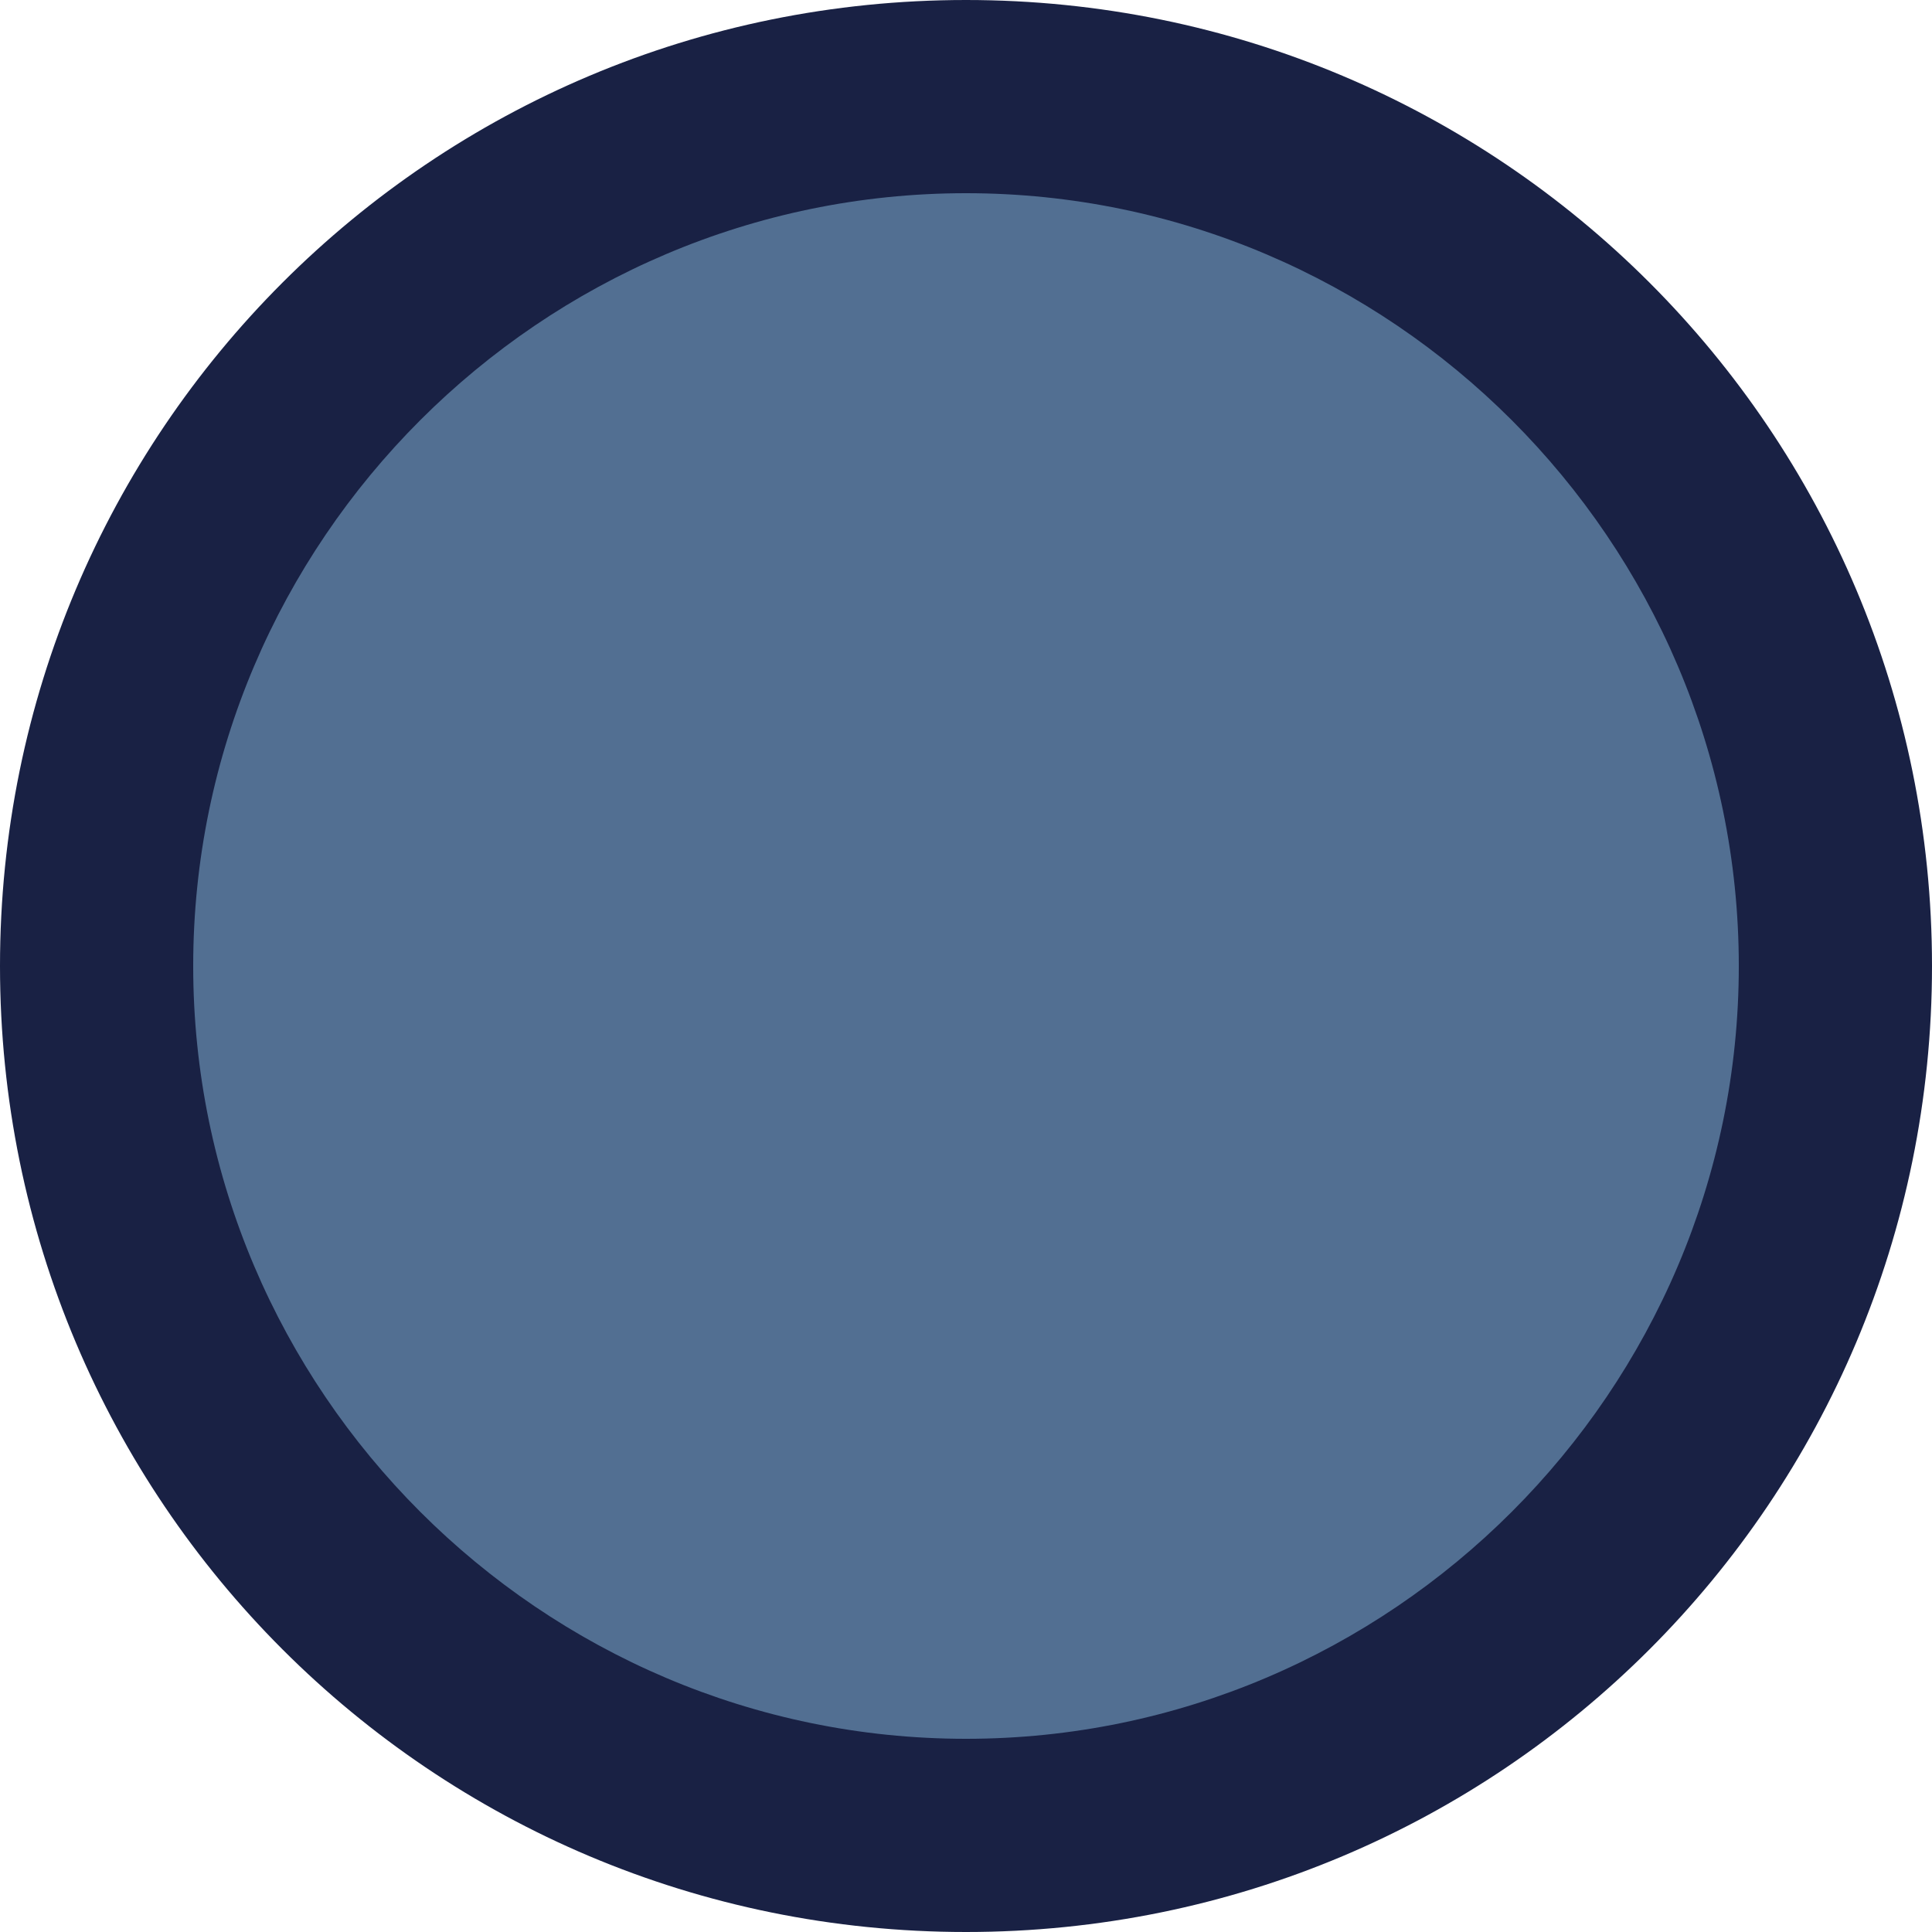
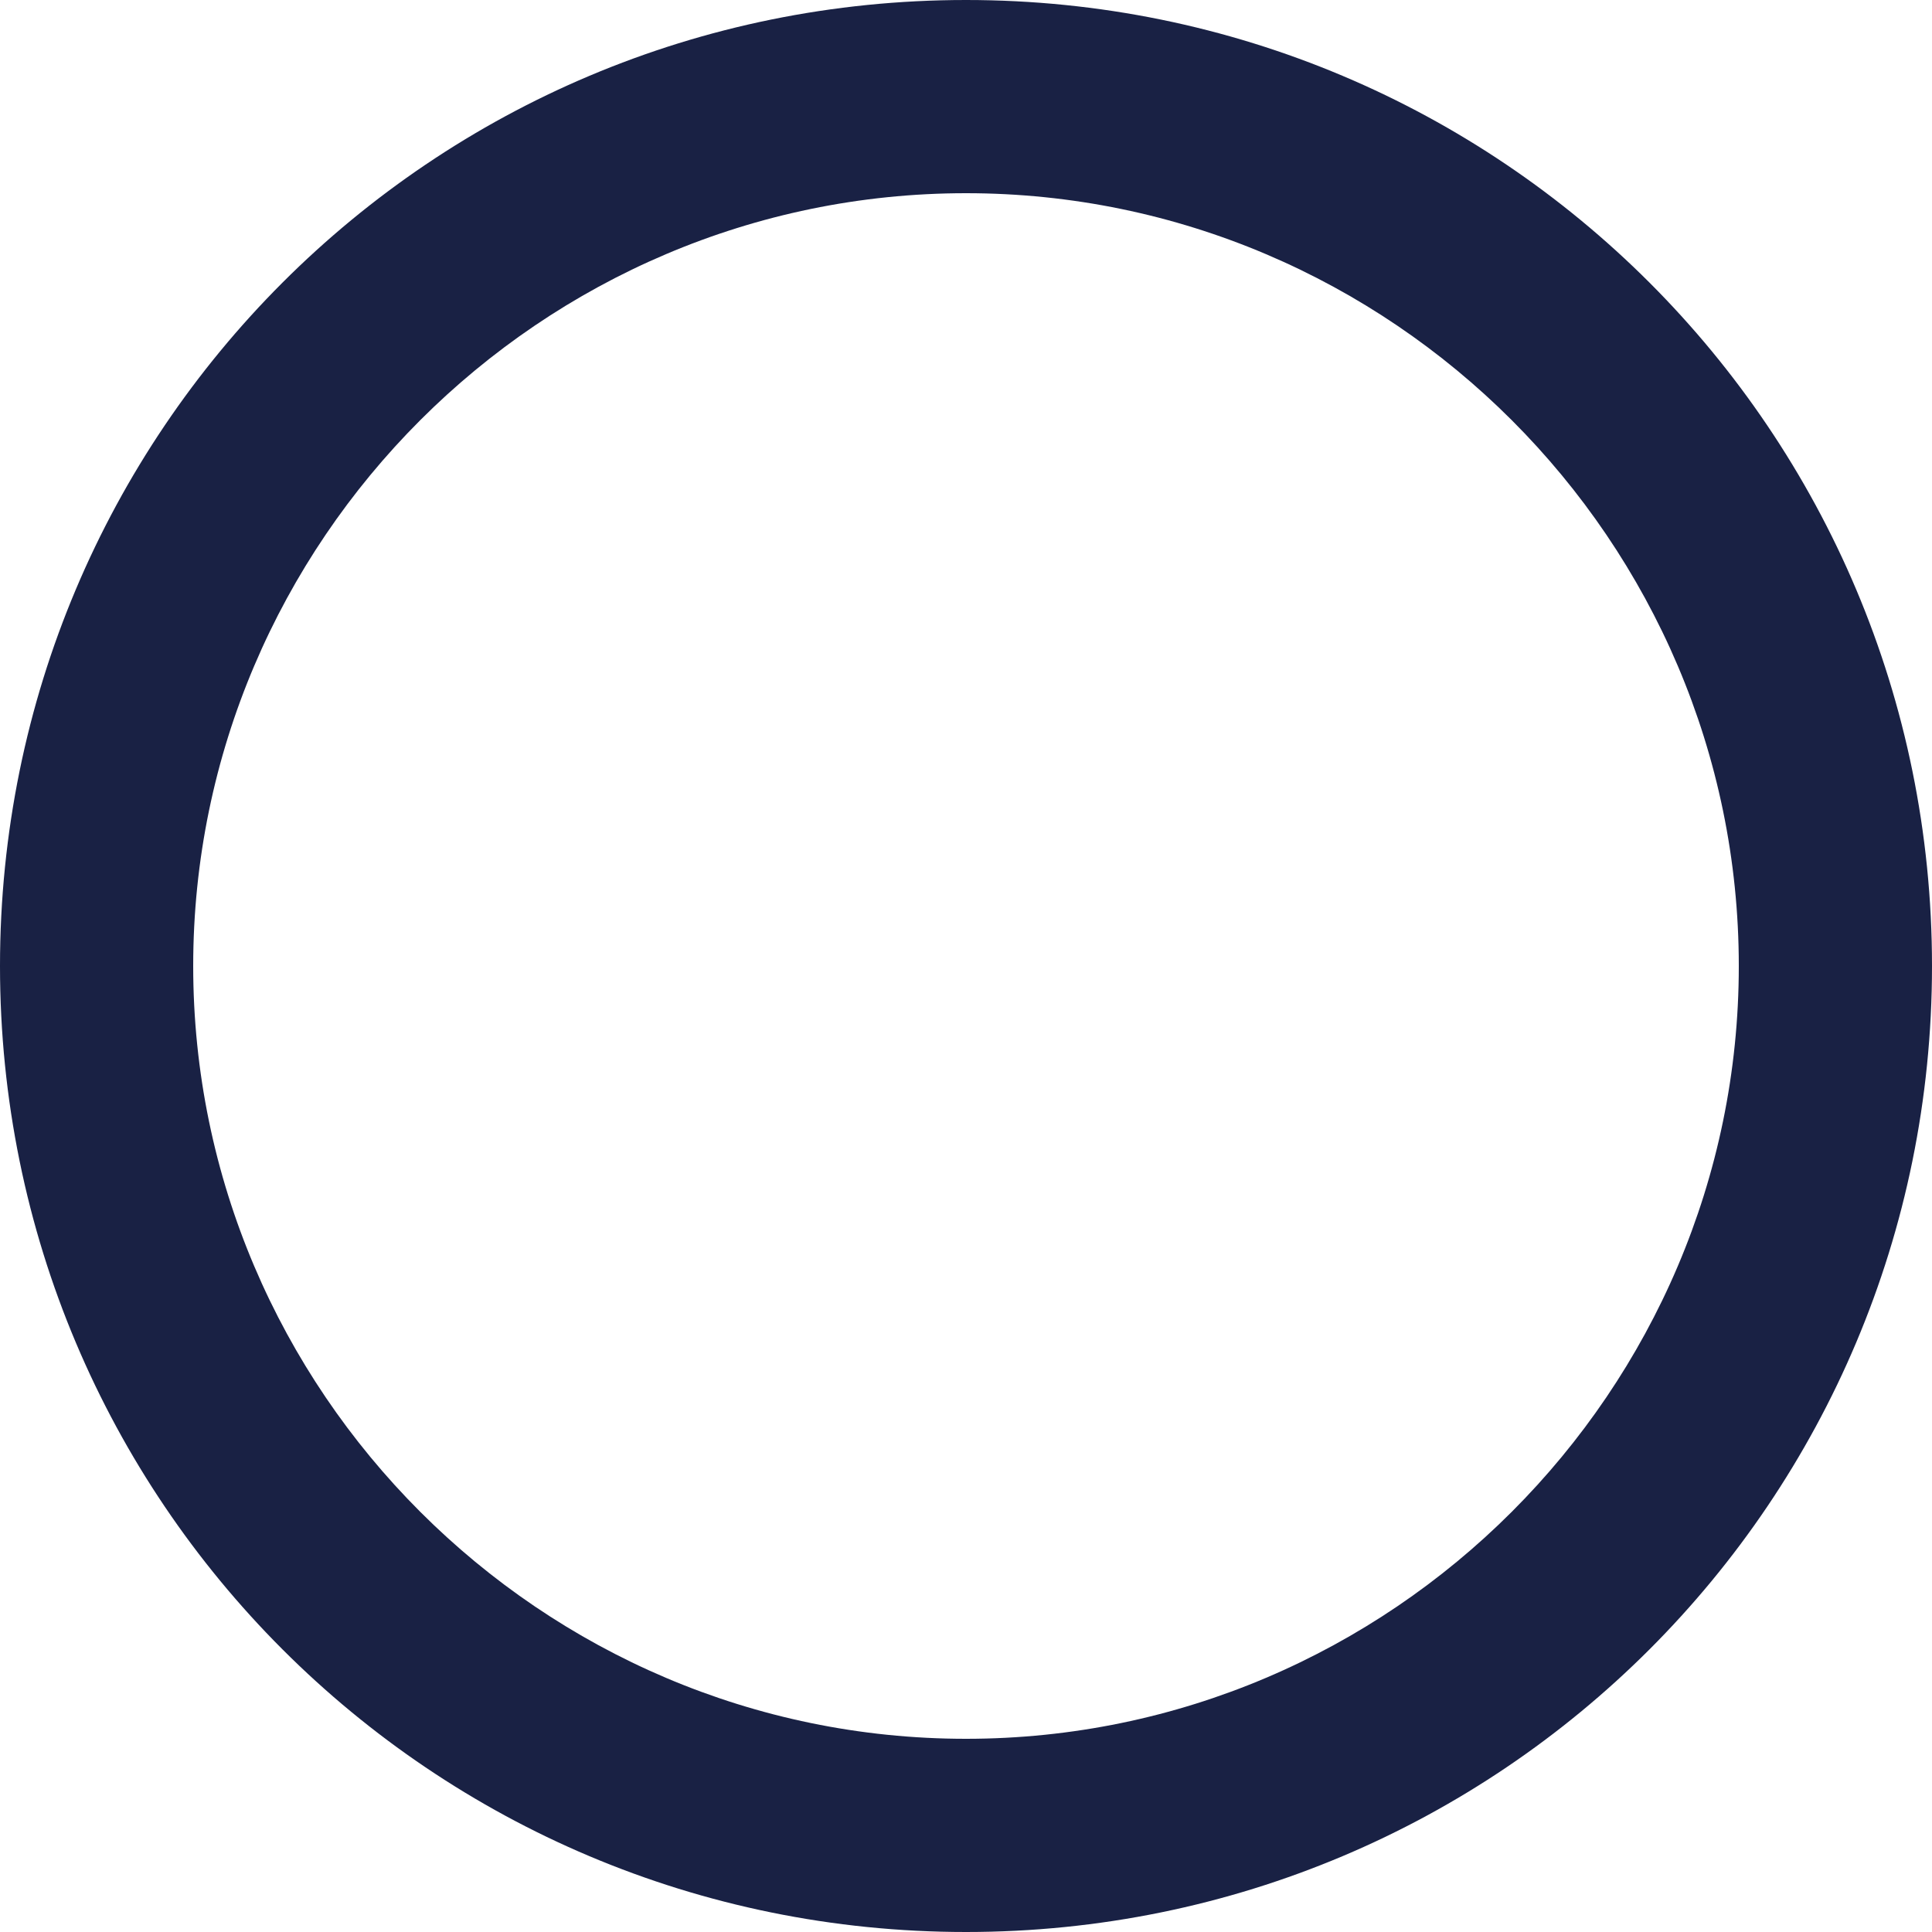
<svg xmlns="http://www.w3.org/2000/svg" version="1.1" id="Layer_1" x="0px" y="0px" viewBox="0 0 30 30" style="enable-background:new 0 0 30 30;" xml:space="preserve">
  <style type="text/css">
	.st0{fill:#526F92;}
	.st1{fill:#192144;}
</style>
  <title>falcon_enamelware-swatch-</title>
-   <path class="st0" d="M15,28.5c-7.5,0-13.5-6-13.5-13.5S7.5,1.5,15,1.5s13.5,6,13.5,13.5C28.5,22.5,22.5,28.5,15,28.5z" />
  <path class="st1" d="M15,3c6.6,0,12,5.4,12,12s-5.4,12-12,12S3,21.6,3,15S8.4,3,15,3 M15,0C6.7,0,0,6.7,0,15s6.7,15,15,15  s15-6.7,15-15S23.3,0,15,0z" />
</svg>